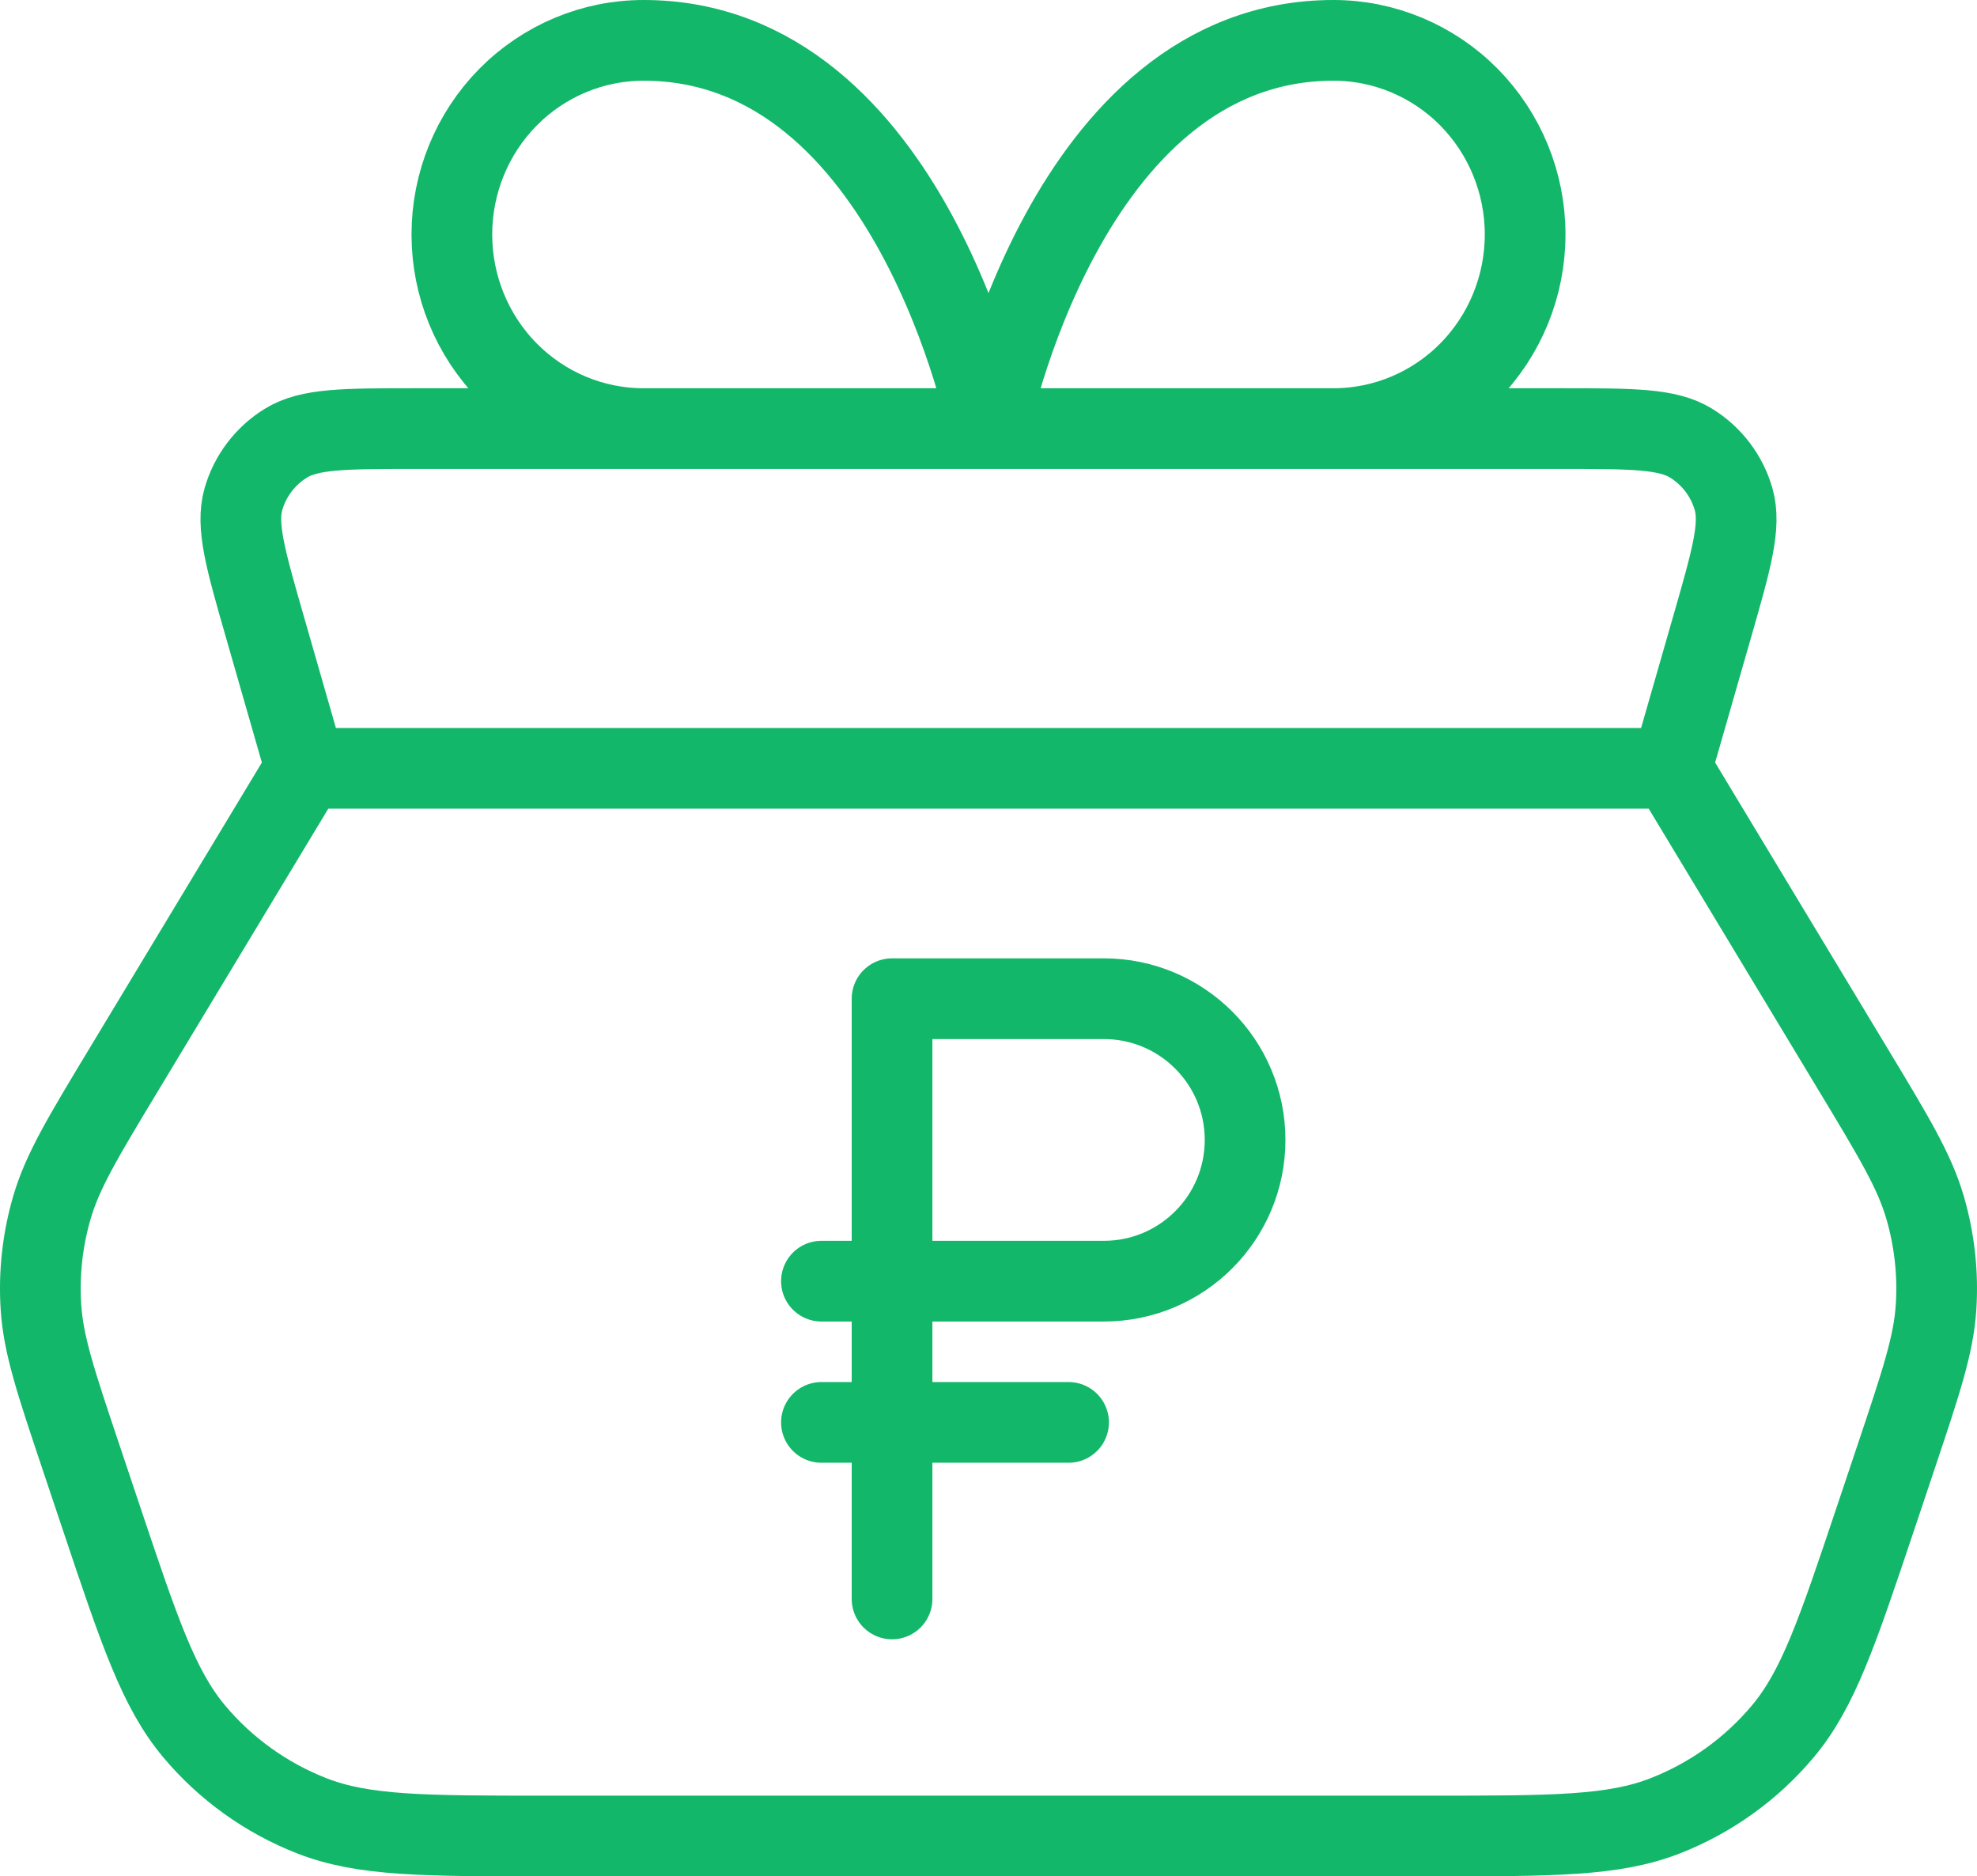
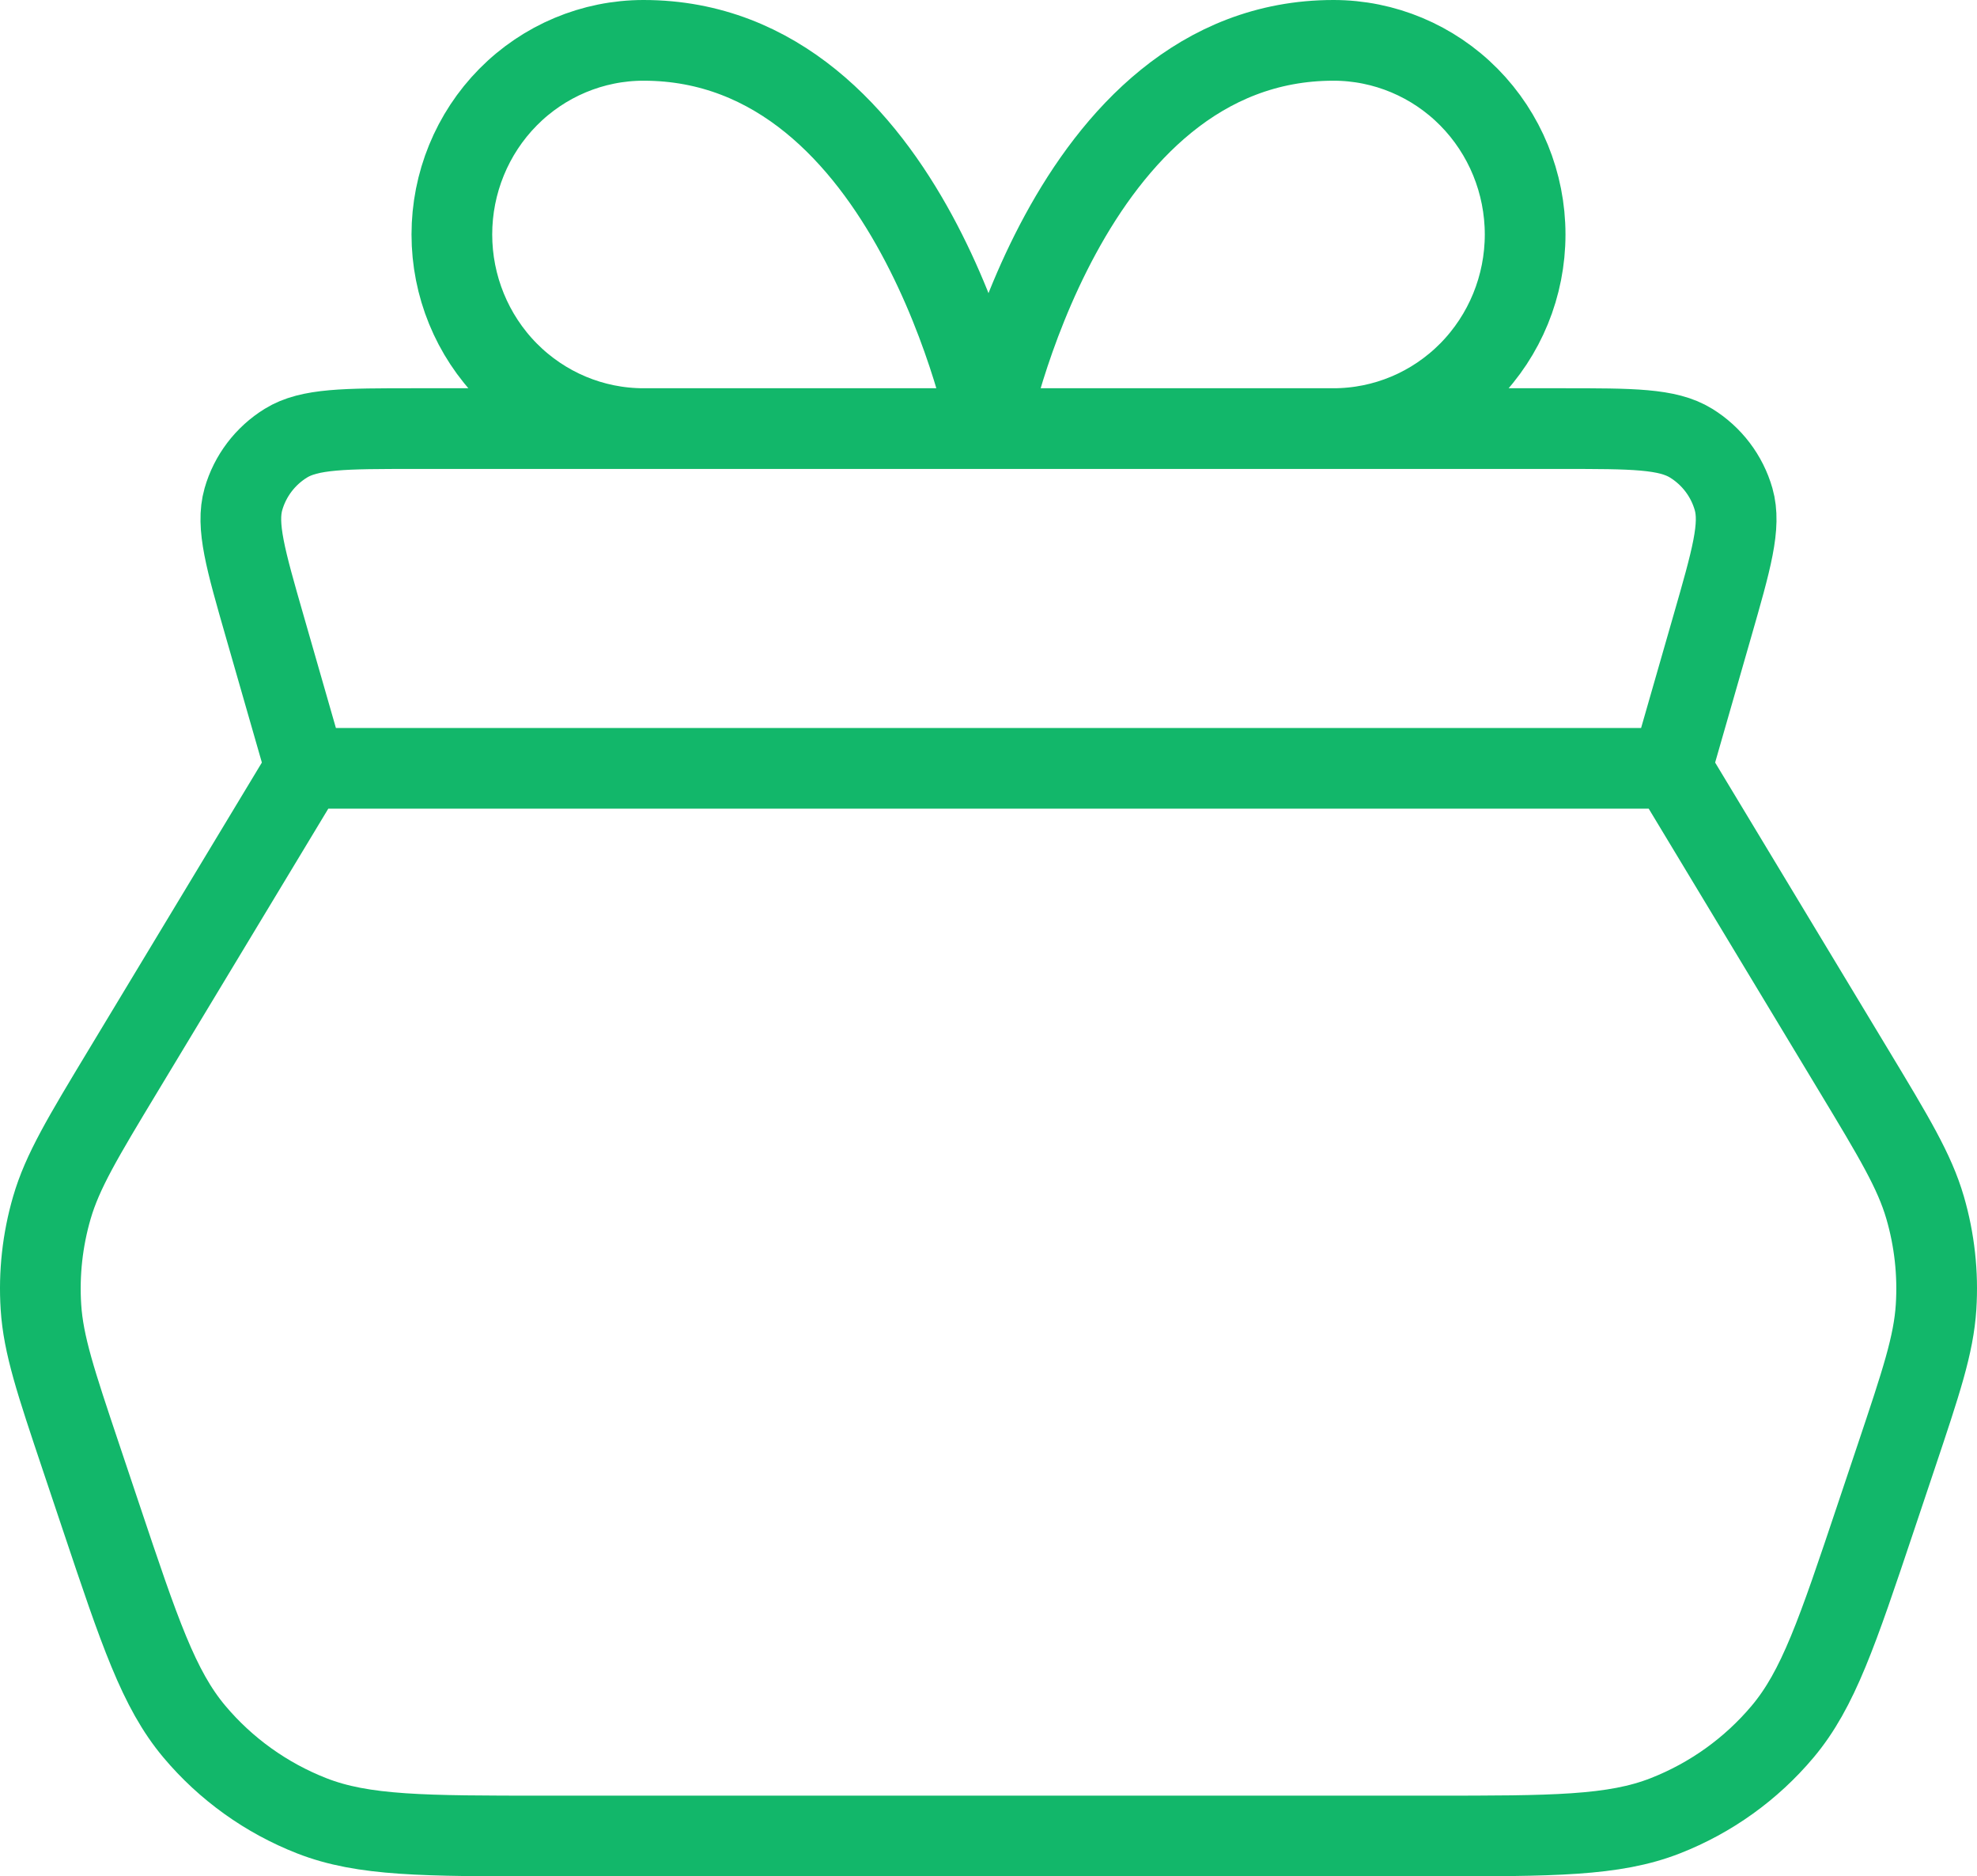
<svg xmlns="http://www.w3.org/2000/svg" width="98" height="93" viewBox="0 0 98 93" fill="none">
  <path d="M82.856 38.081L15.144 38.081M82.856 38.081L91.872 53.028C93.893 56.378 94.903 58.053 95.428 59.855C95.893 61.453 96.077 63.119 95.971 64.779C95.852 66.652 95.231 68.505 93.989 72.211L92.984 75.21C91.081 80.888 90.13 83.727 88.365 85.826C86.807 87.68 84.806 89.114 82.545 89.999C79.985 91 76.977 91 70.96 91L27.04 91C21.023 91 18.015 91 15.455 89.999C13.194 89.114 11.193 87.68 9.635 85.826C7.87 83.727 6.919 80.888 5.016 75.21L4.011 72.211C2.769 68.505 2.148 66.652 2.029 64.779C1.923 63.119 2.107 61.453 2.572 59.855C3.097 58.053 4.107 56.378 6.128 53.028L15.144 38.081M82.856 38.081L84.874 31.055C85.831 27.724 86.309 26.059 85.934 24.741C85.604 23.587 84.853 22.597 83.828 21.965C82.658 21.243 80.916 21.243 77.433 21.243L20.567 21.243C17.084 21.243 15.342 21.243 14.172 21.965C13.147 22.597 12.396 23.587 12.066 24.741C11.691 26.059 12.169 27.724 13.126 31.055L15.144 38.081M49 21.243H31.899C29.38 21.243 26.963 20.23 25.181 18.425C23.4 16.621 22.399 14.173 22.399 11.622C22.399 9.07 23.4 6.623 25.181 4.818C26.963 3.014 29.38 2 31.899 2C45.2 2 49 21.243 49 21.243ZM49 21.243H66.101C68.62 21.243 71.037 20.23 72.819 18.425C74.6 16.621 75.601 14.173 75.601 11.622C75.601 9.07 74.6 6.623 72.819 4.818C71.037 3.014 68.62 2 66.101 2C52.8 2 49 21.243 49 21.243Z" stroke="#12B76A" stroke-width="4" stroke-linecap="round" stroke-linejoin="round" />
-   <path d="M44.219 63.5H54.719C58.585 63.5 61.719 60.366 61.719 56.5C61.719 52.634 58.585 49.5 54.719 49.5H44.219V63.5ZM44.219 63.5H40.719M52.969 70.5H40.719M44.219 50.375V79.25" stroke="#12B76A" stroke-width="4" stroke-linecap="round" stroke-linejoin="round" />
</svg>